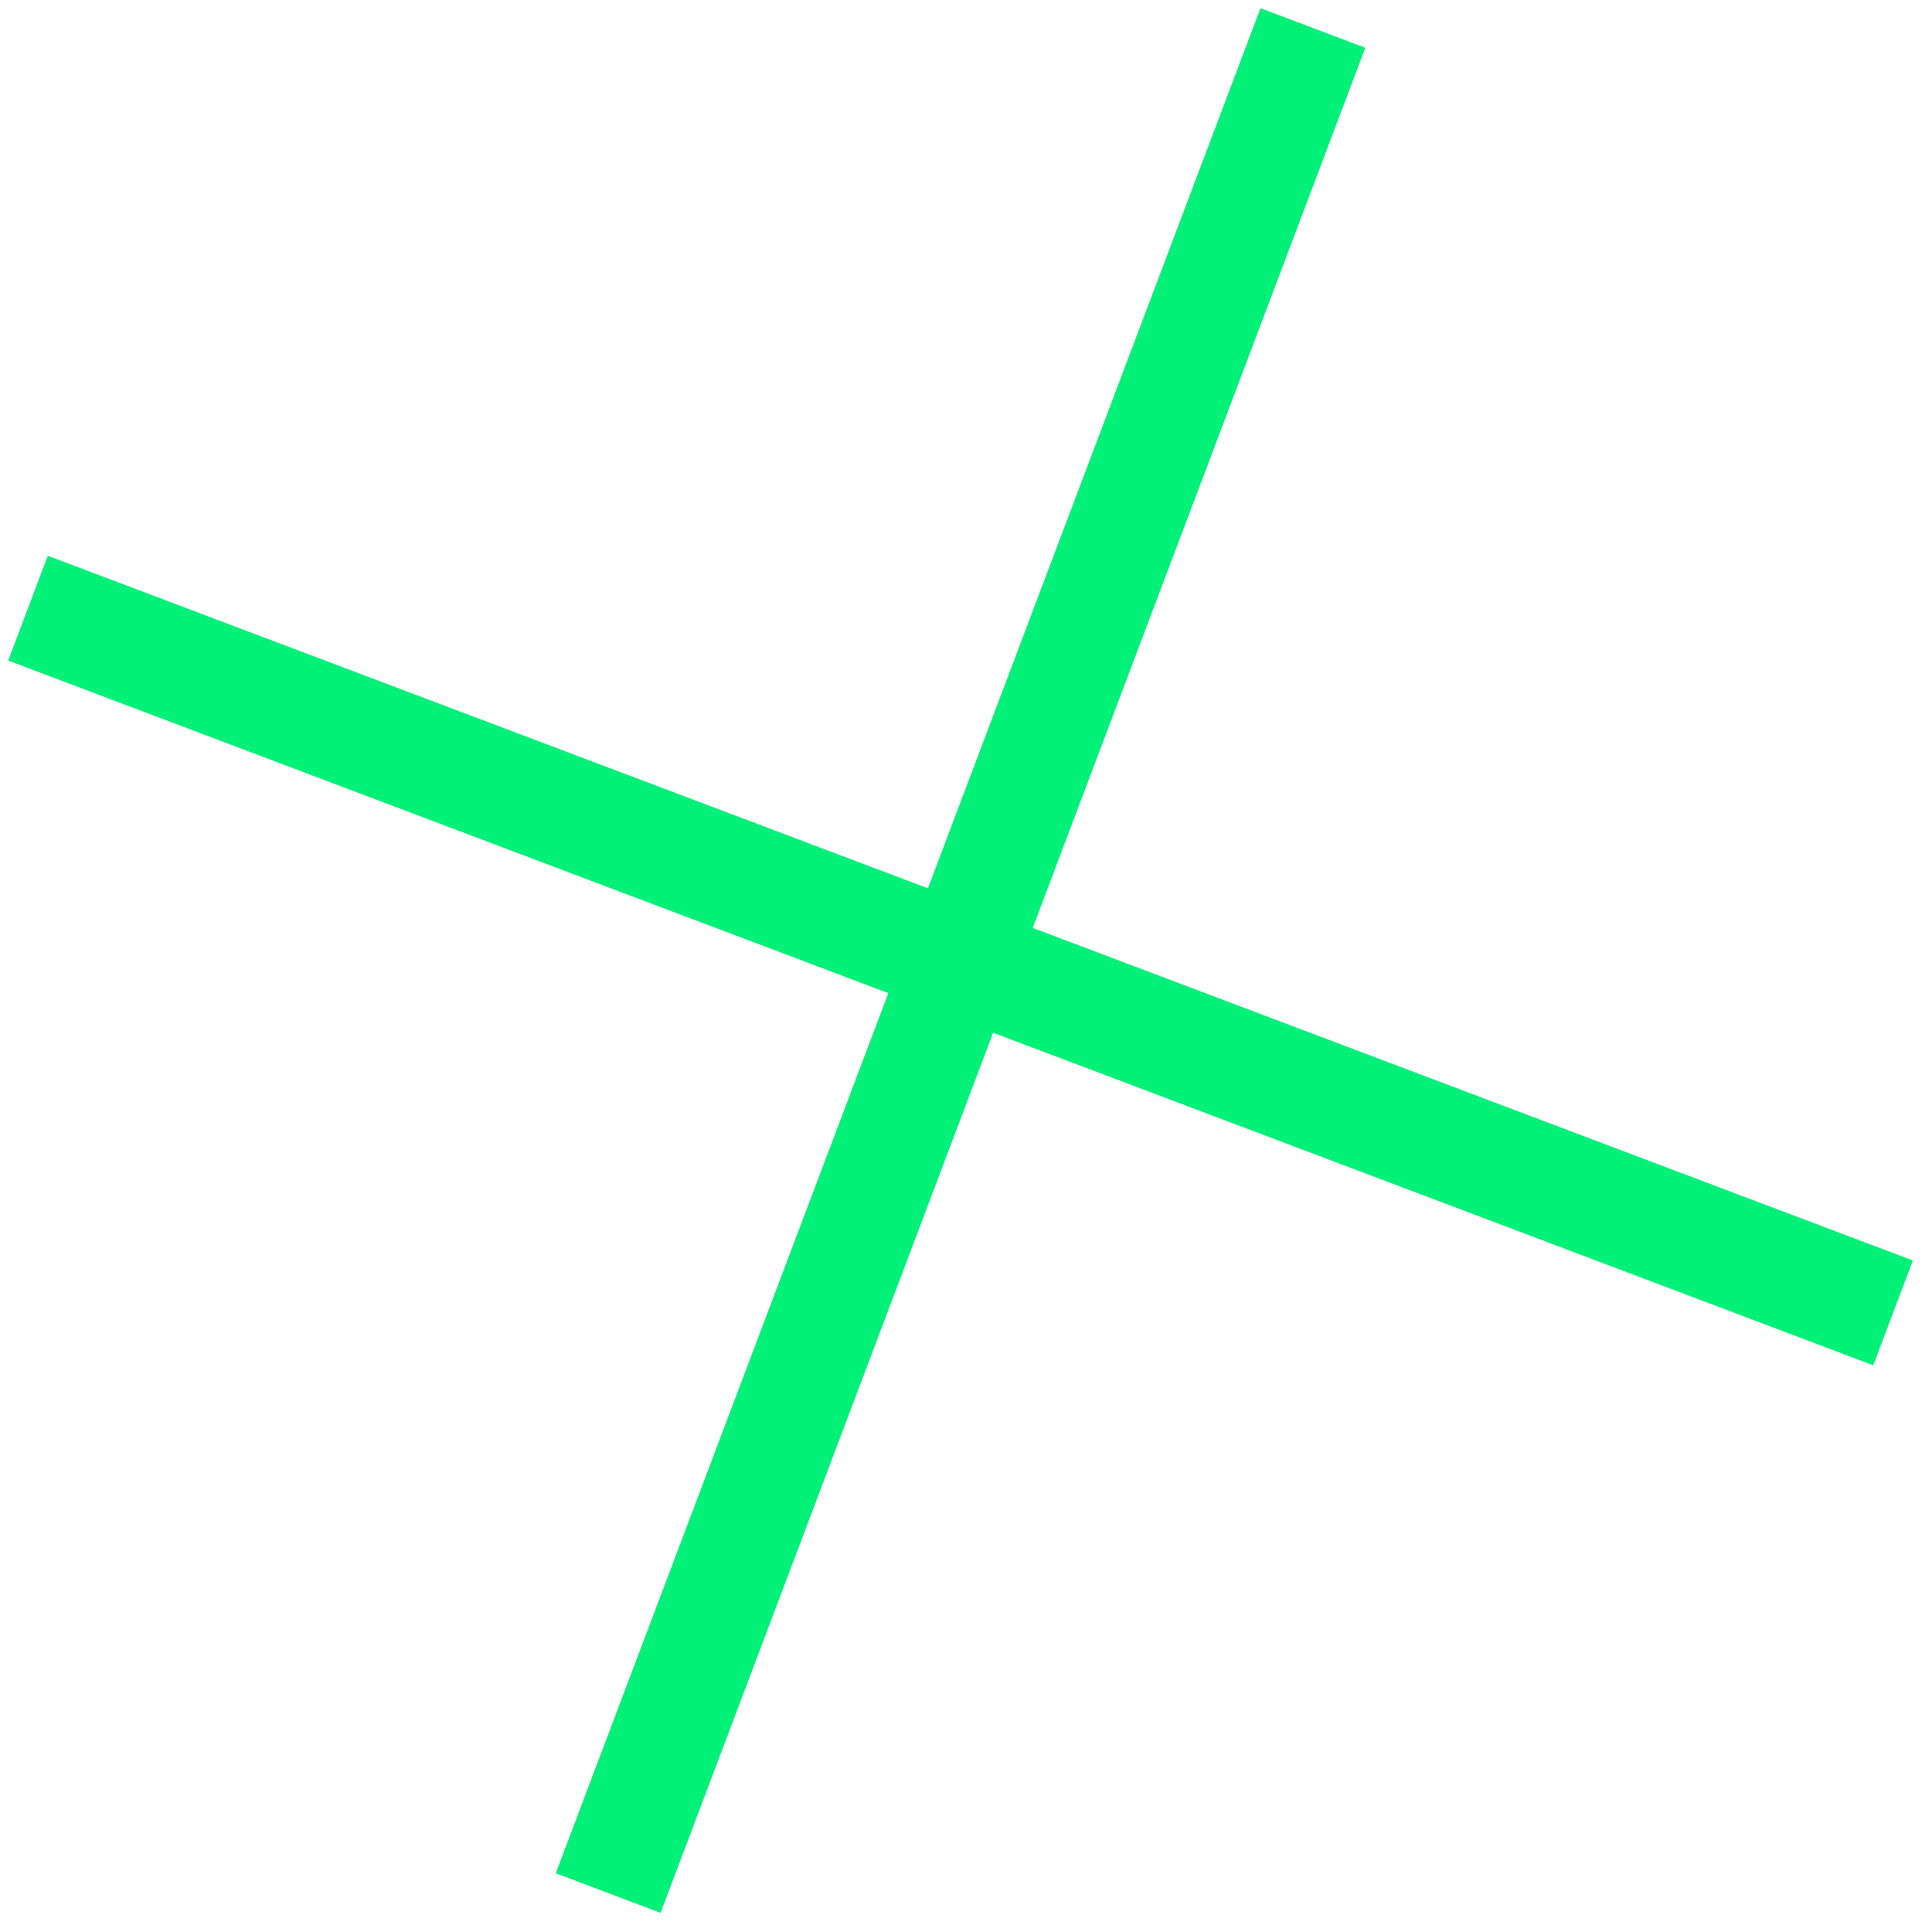
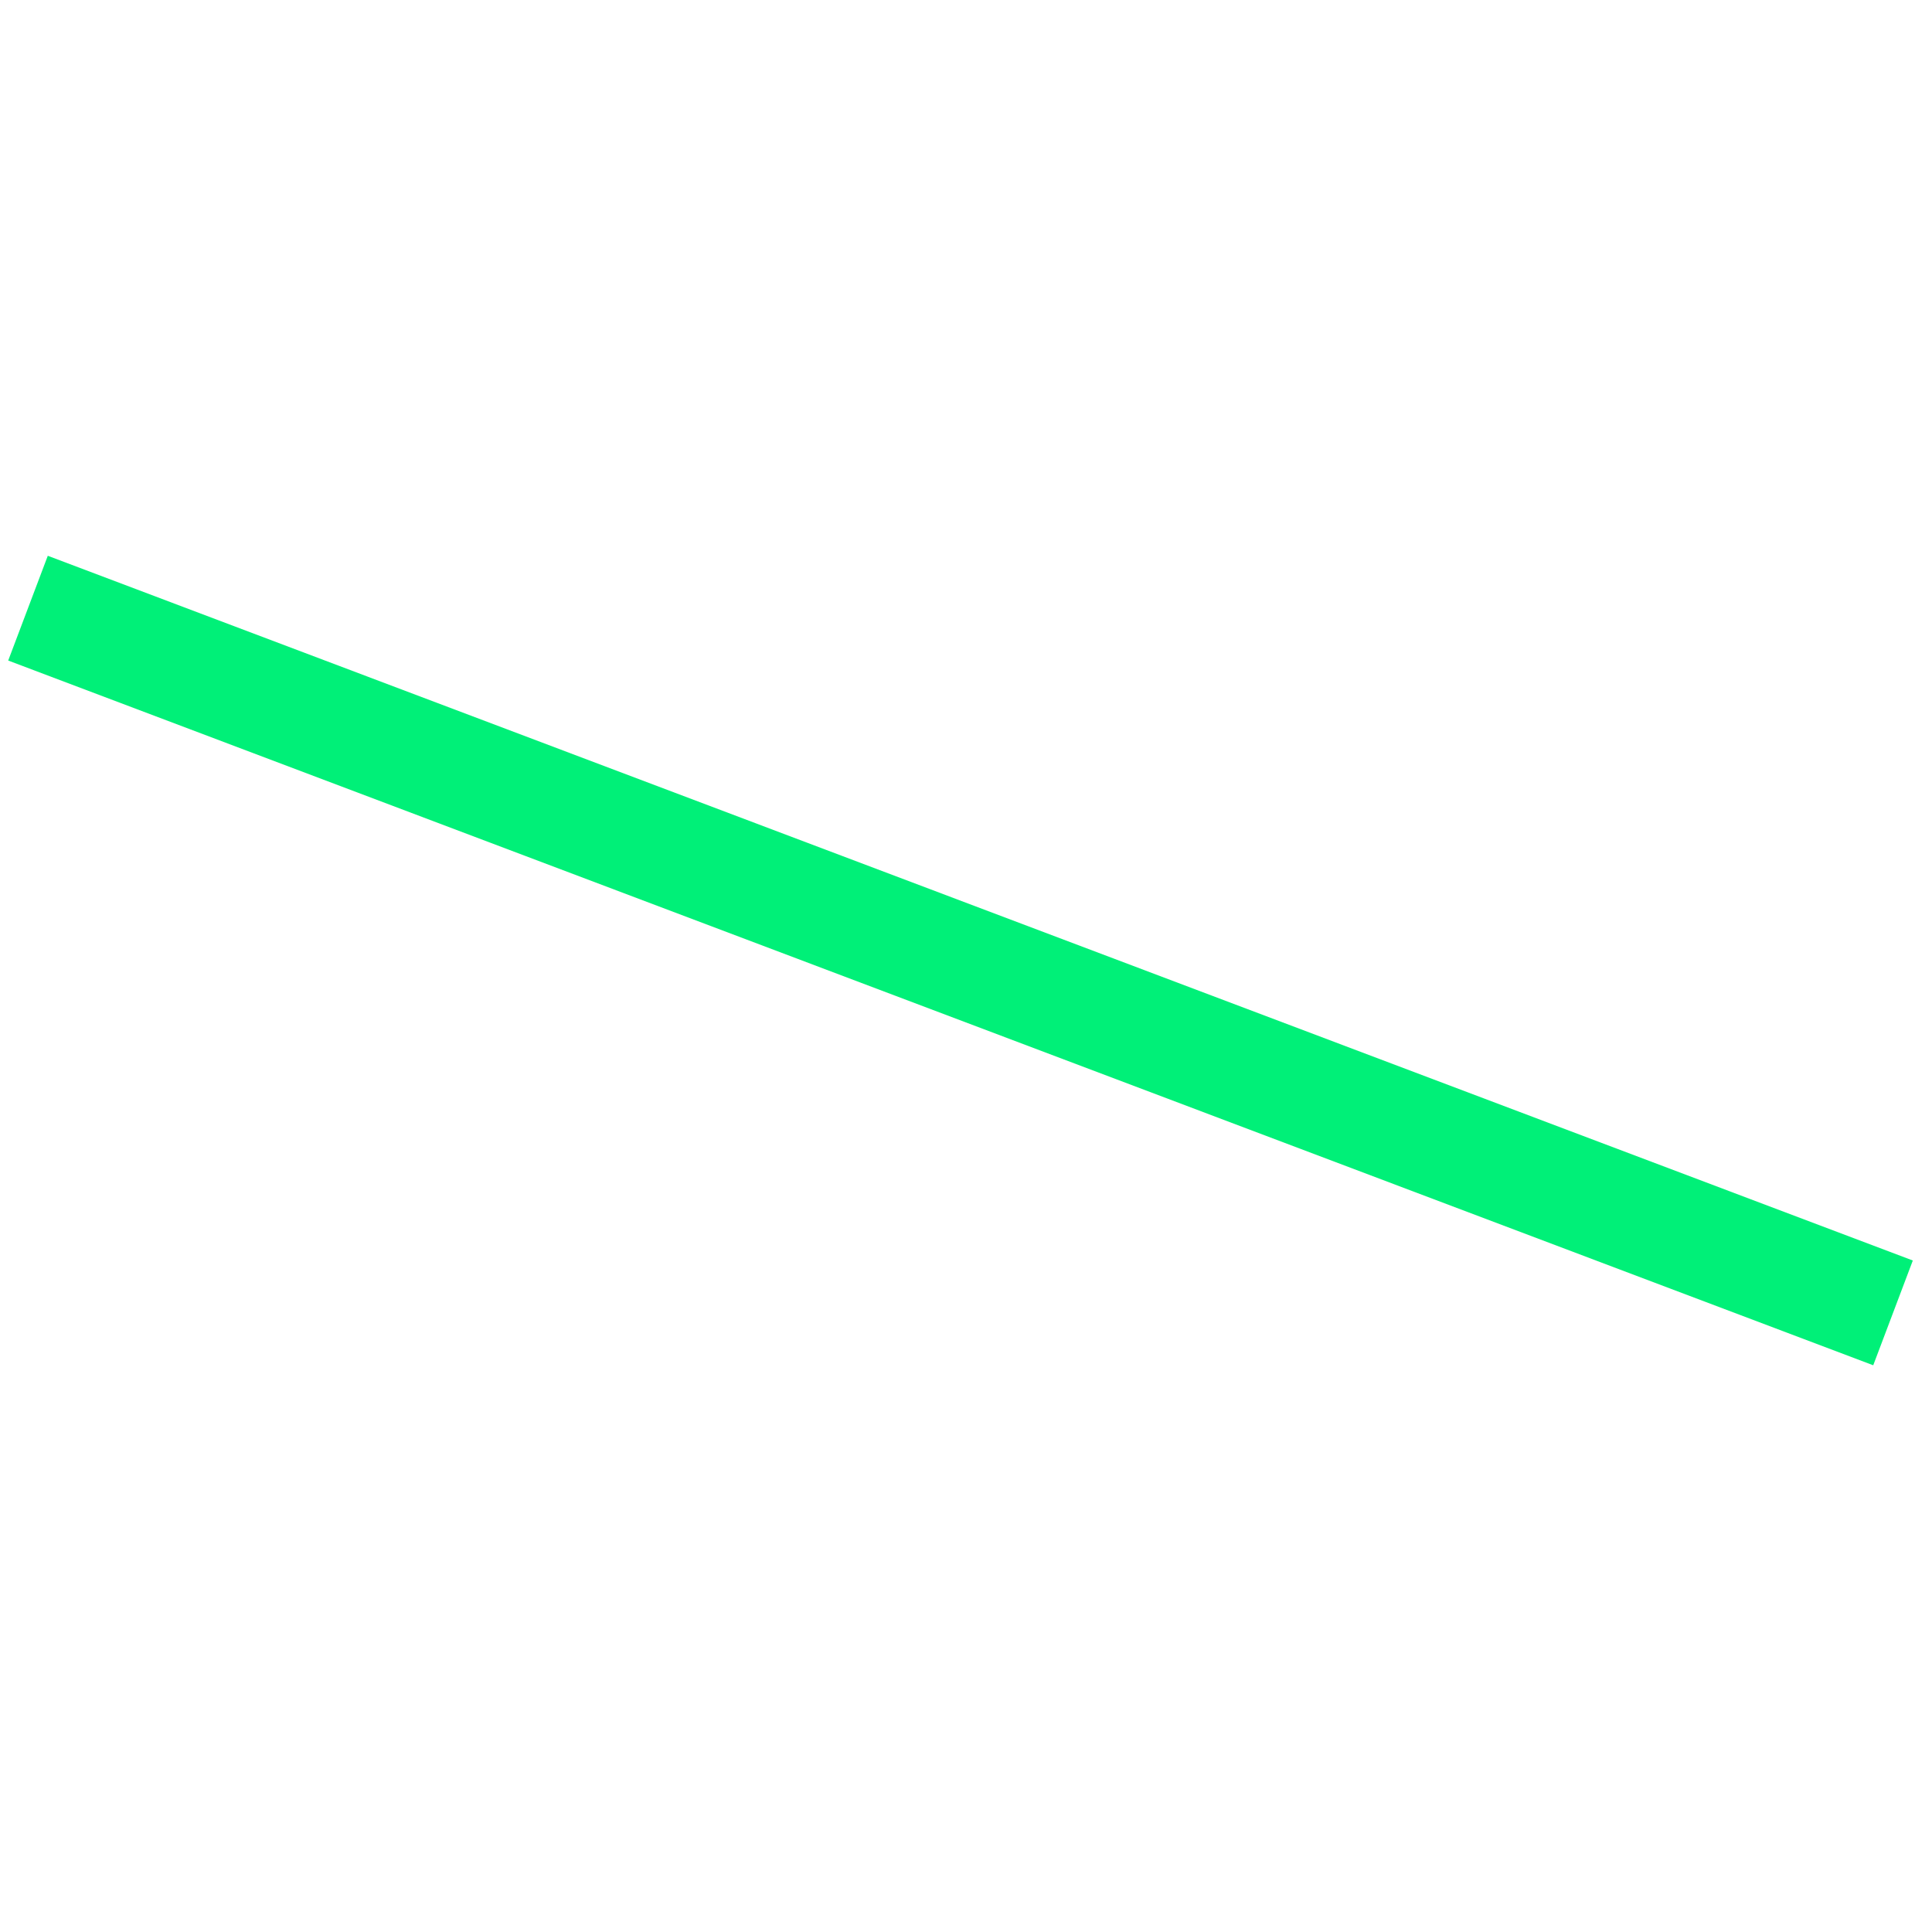
<svg xmlns="http://www.w3.org/2000/svg" width="69" height="69" viewBox="0 0 69 69" fill="none">
  <path d="M1 21.72L67.608 46.889" stroke="#00F078" stroke-width="4" />
-   <path d="M46.889 1L21.72 67.608" stroke="#00F078" stroke-width="4" />
</svg>